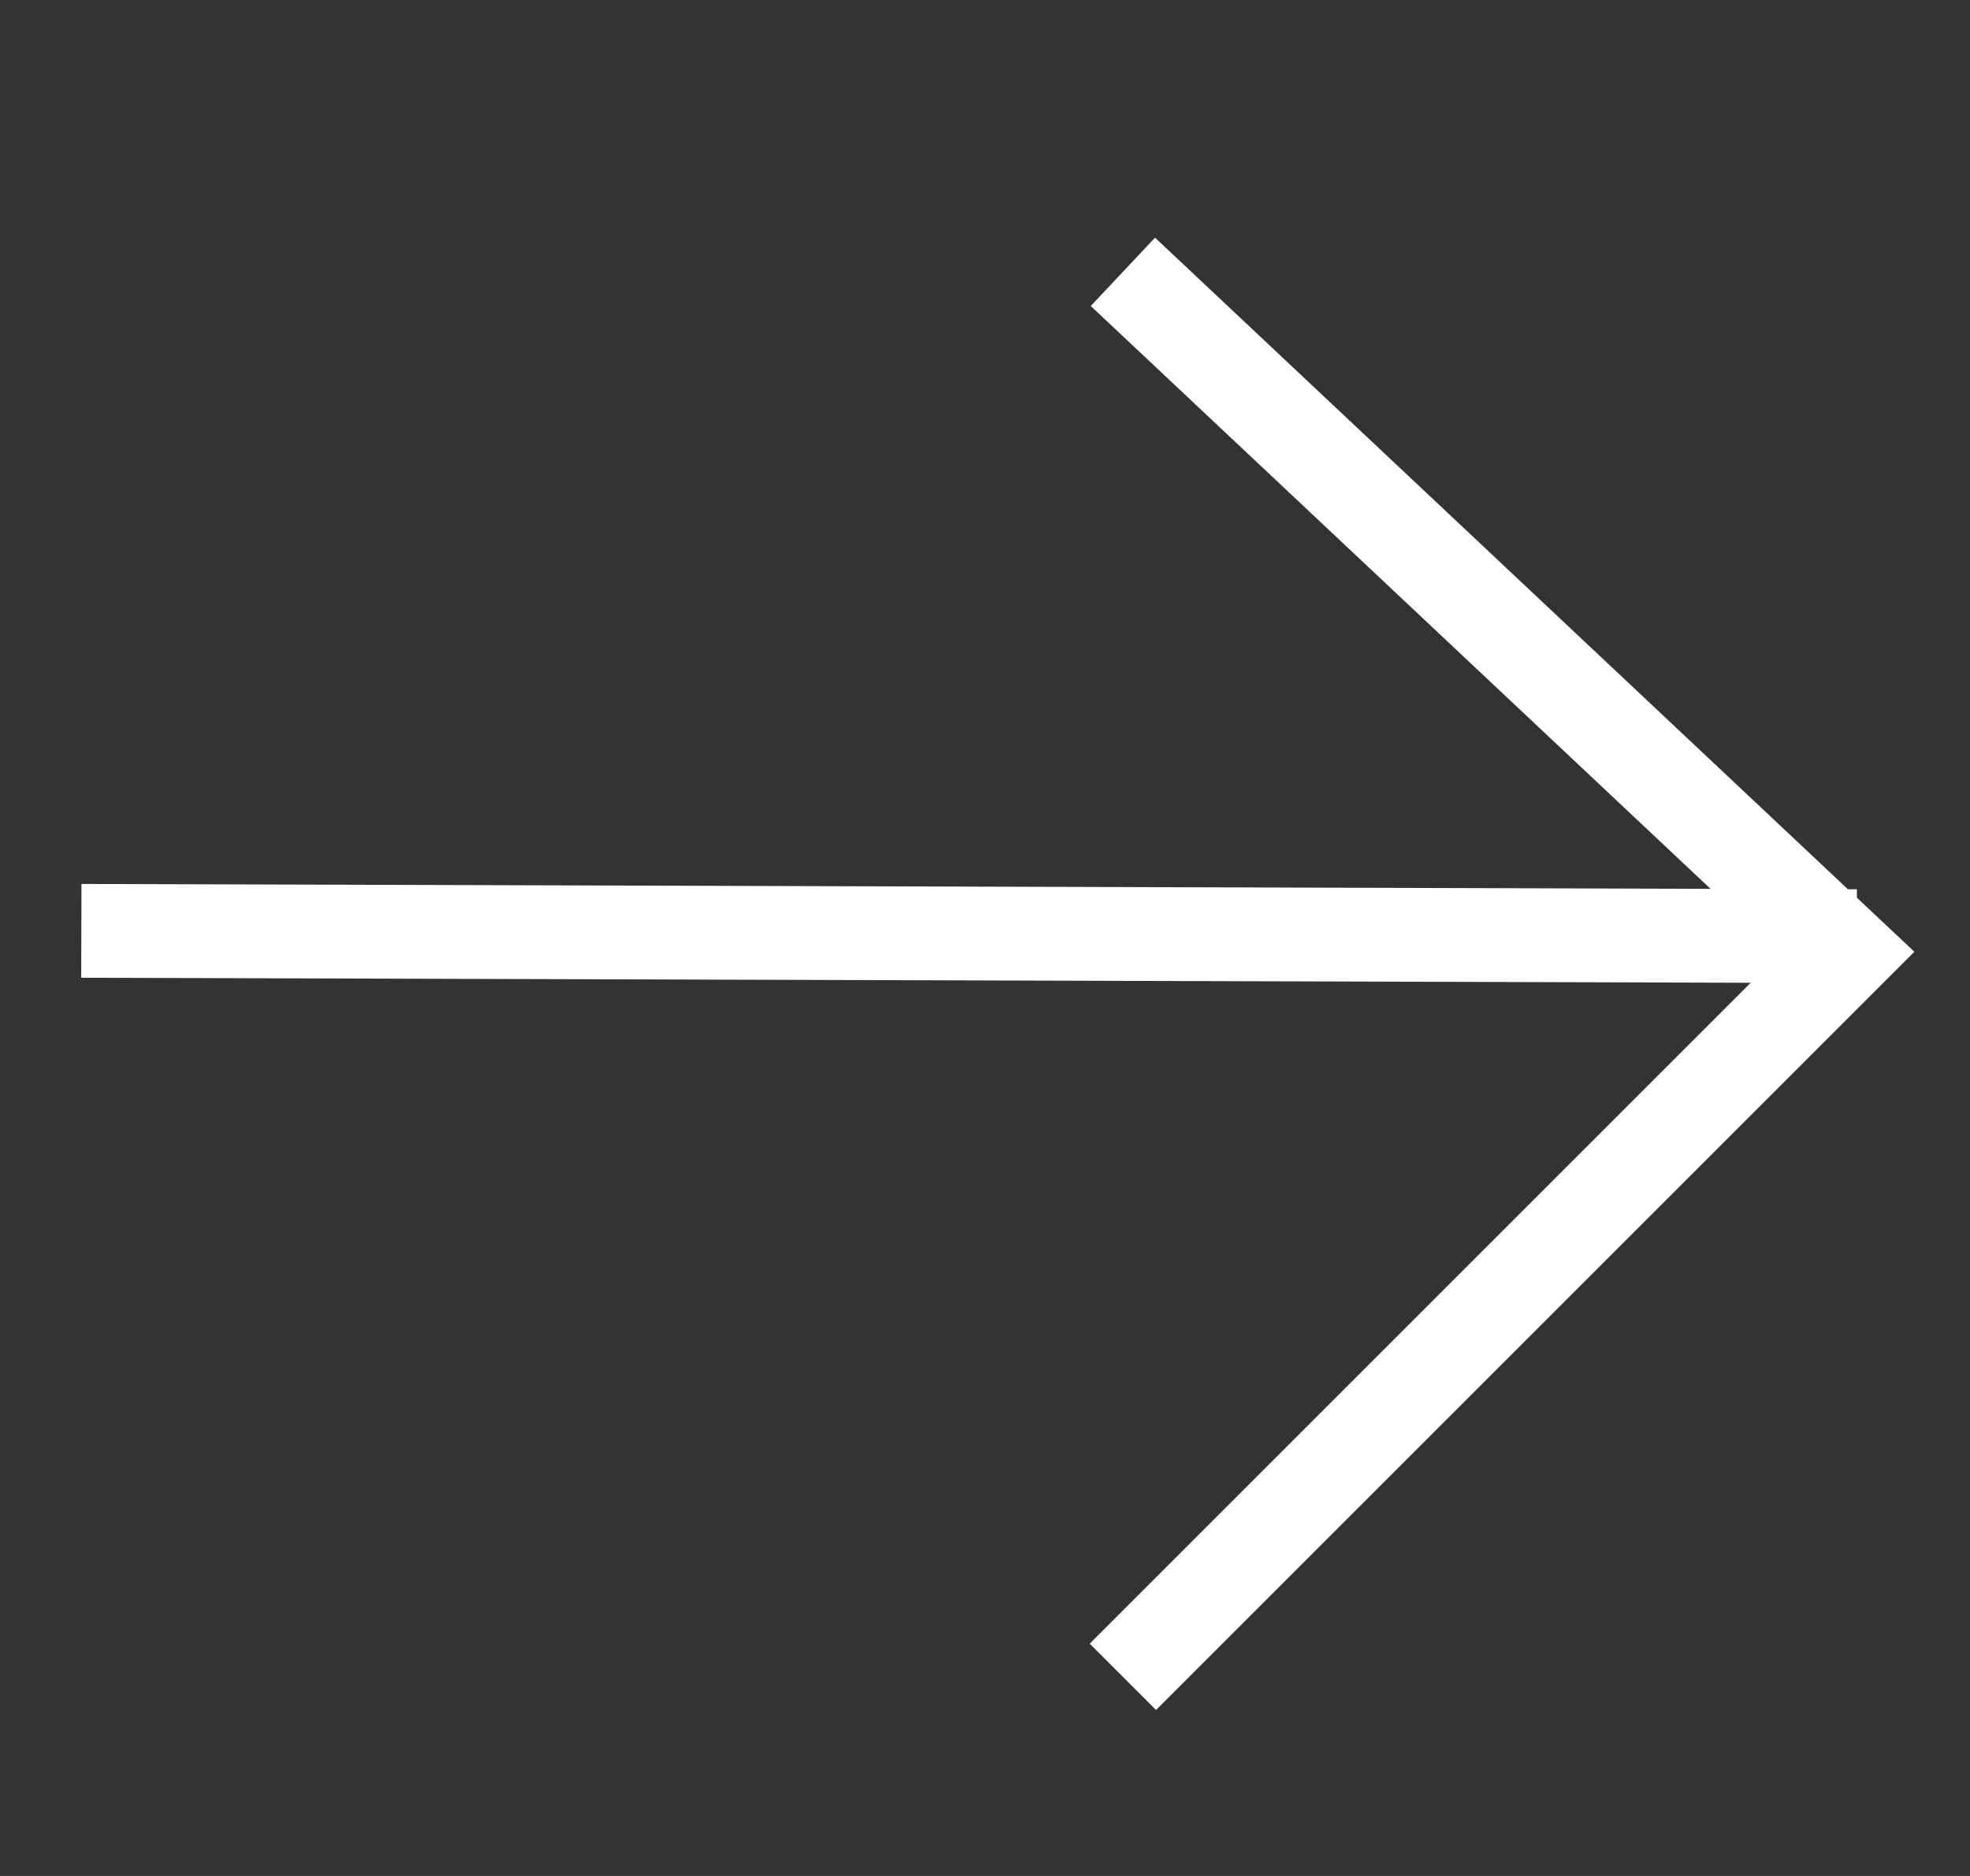
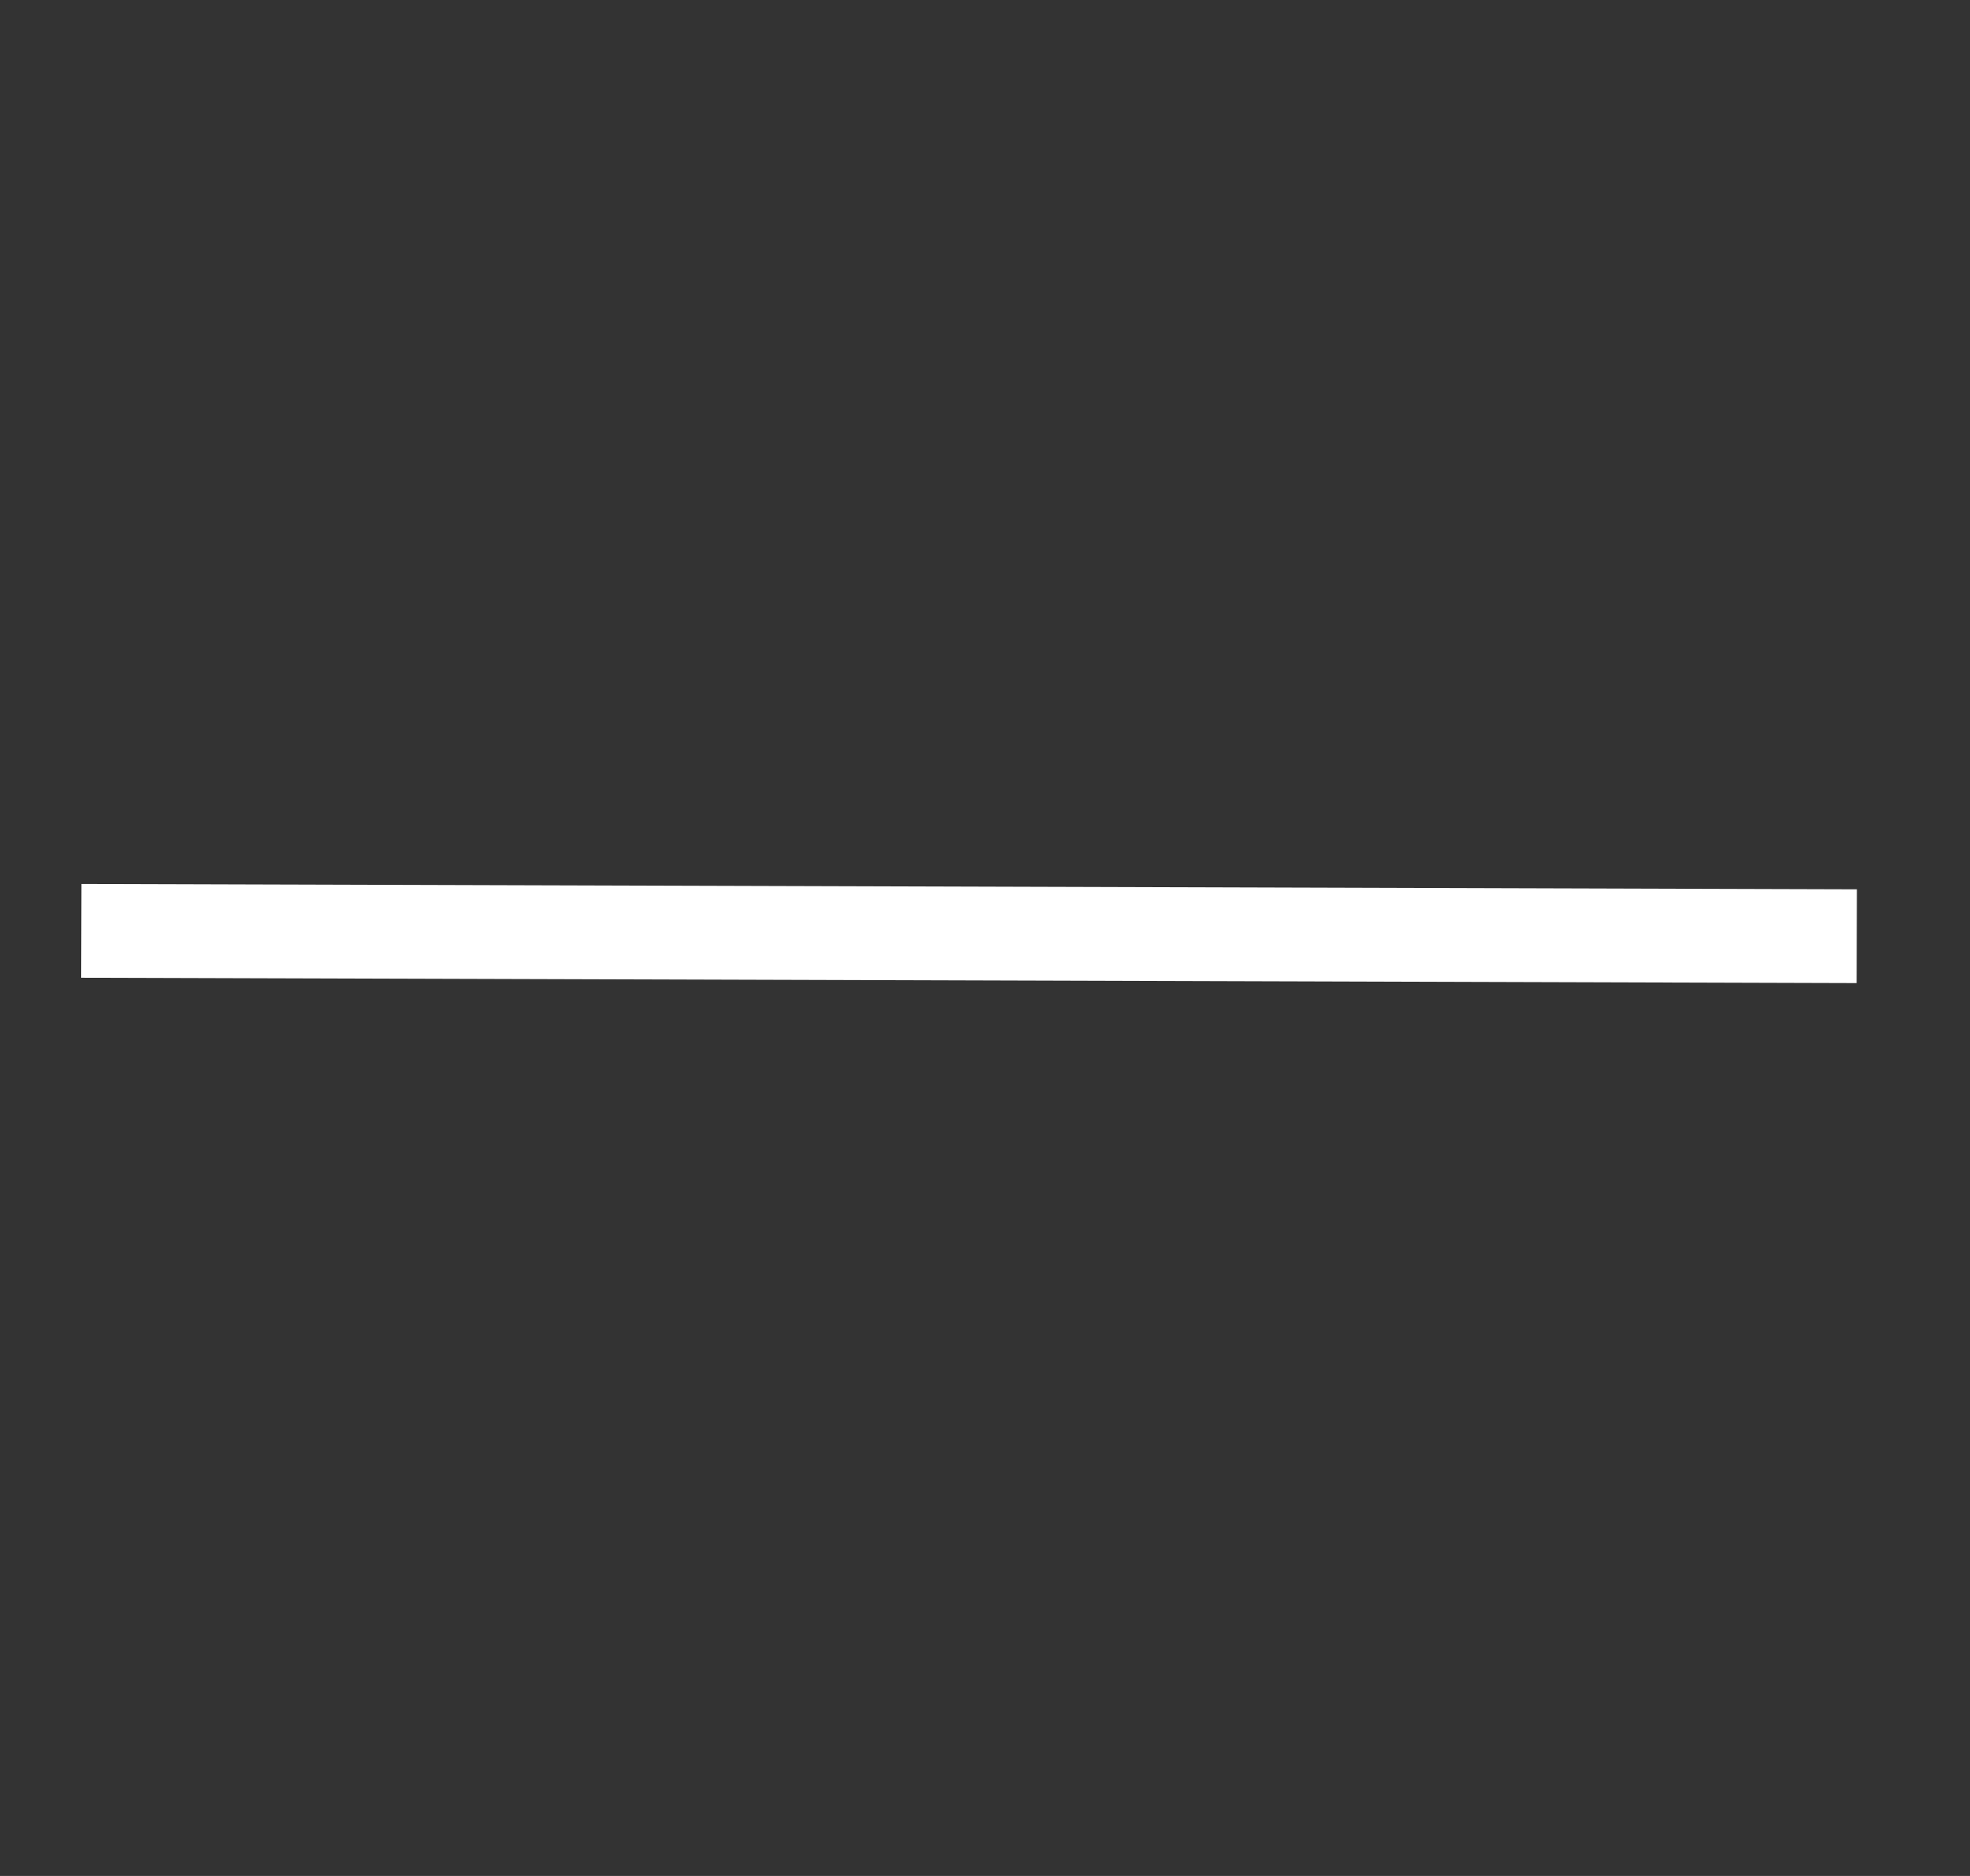
<svg xmlns="http://www.w3.org/2000/svg" width="21" height="20" viewBox="0 0 21 20" fill="none">
  <rect x="0" y="0" width="21" height="20" fill="#333333" stroke="none" />
  <path d="M0.867 9.924L19.793 9.981" stroke="white" />
-   <path d="M11.97 2.898L19.689 10.158L11.97 17.877" stroke="white" />
</svg>